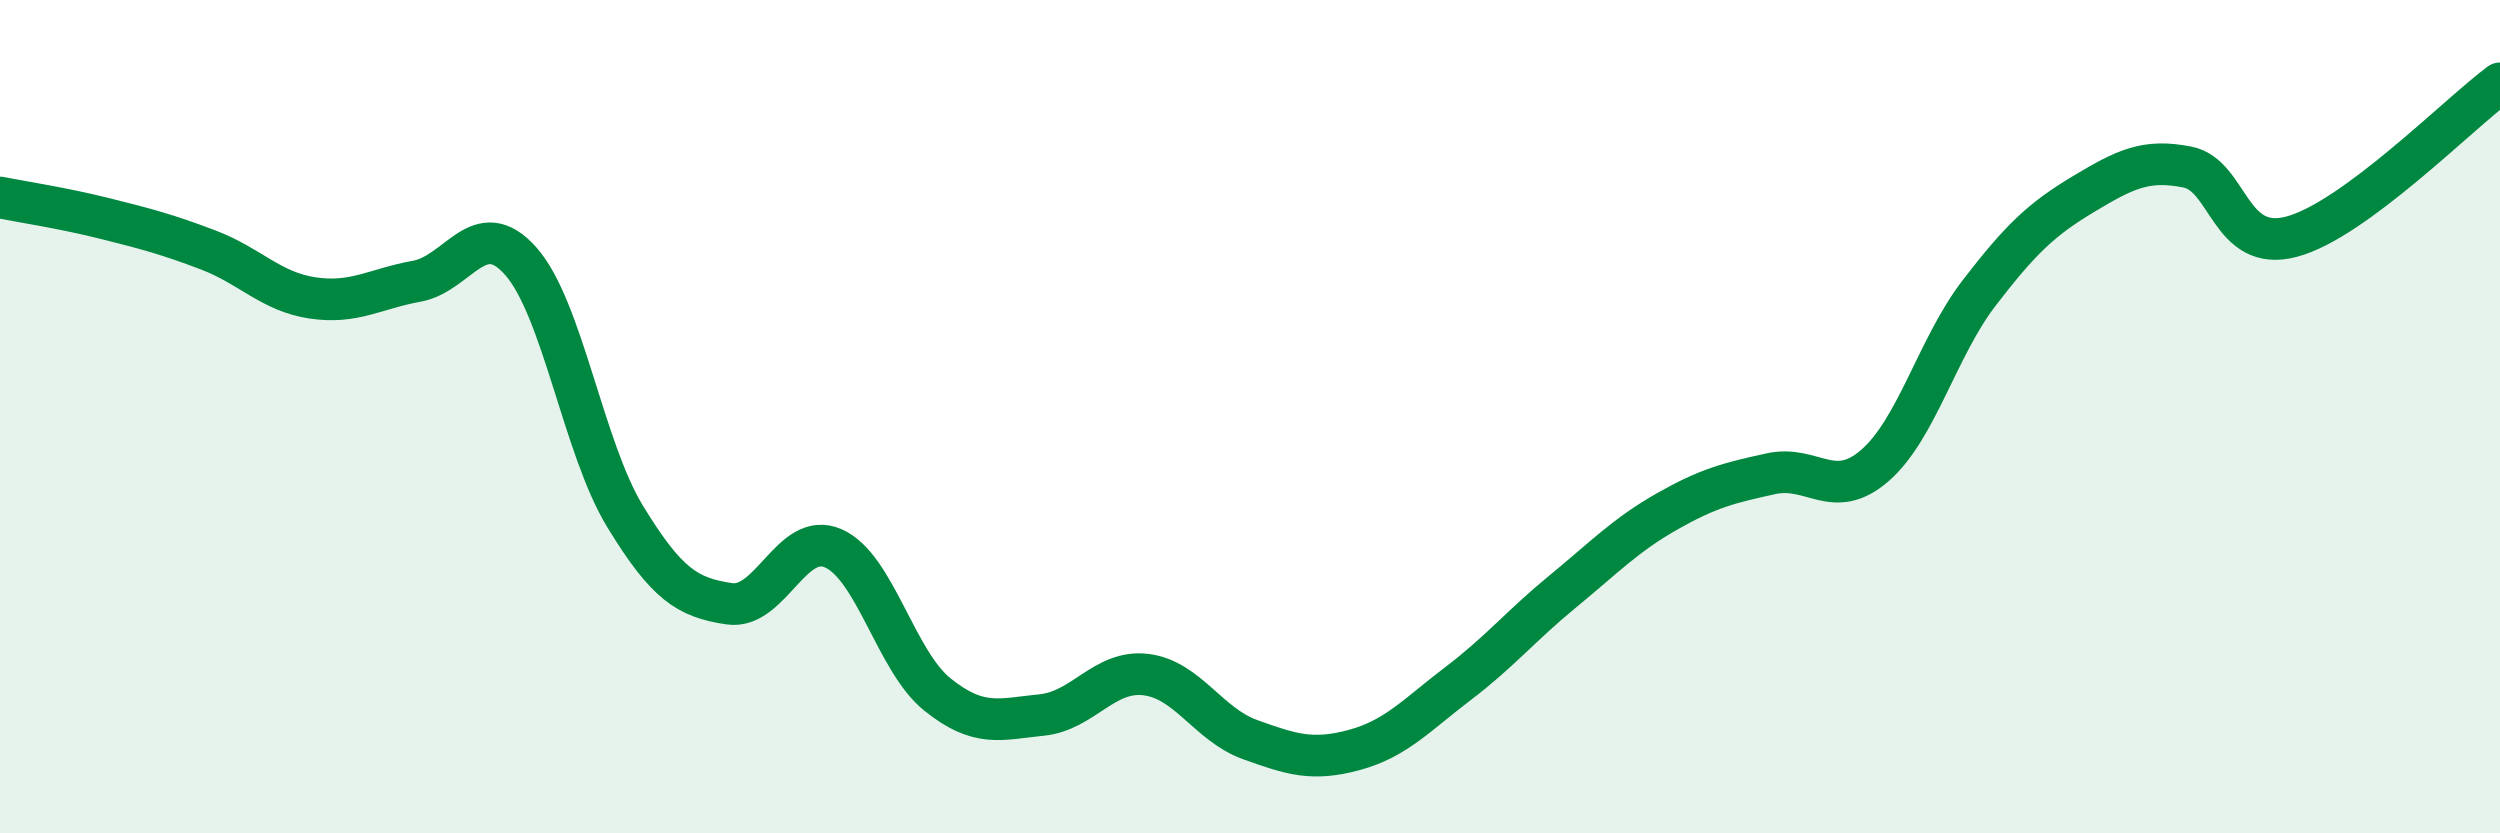
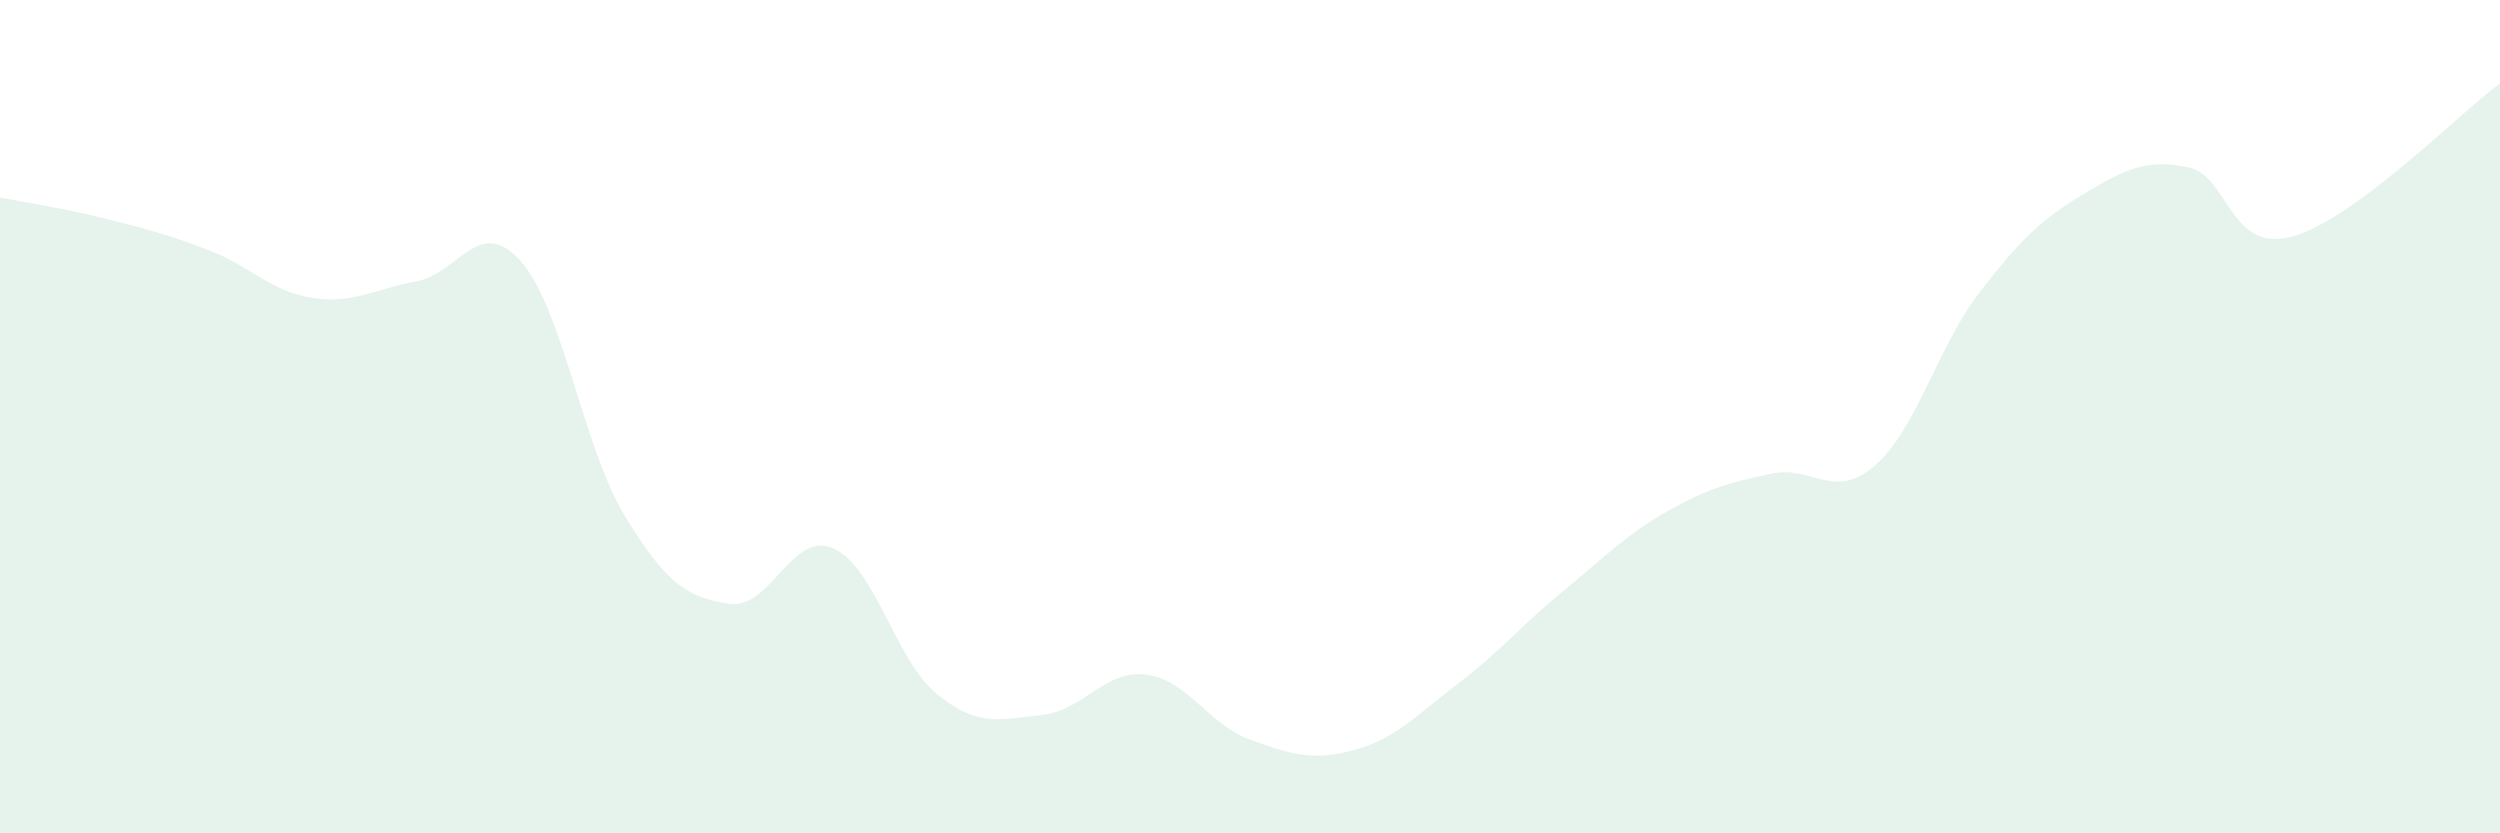
<svg xmlns="http://www.w3.org/2000/svg" width="60" height="20" viewBox="0 0 60 20">
  <path d="M 0,4.74 C 0.5,4.84 1.5,4.99 2.5,5.24 C 3.5,5.49 4,5.62 5,6 C 6,6.38 6.5,7 7.5,7.15 C 8.5,7.3 9,6.93 10,6.75 C 11,6.57 11.5,5.14 12.5,6.27 C 13.5,7.4 14,10.75 15,12.39 C 16,14.03 16.5,14.34 17.5,14.49 C 18.5,14.64 19,12.72 20,13.16 C 21,13.6 21.5,15.87 22.5,16.67 C 23.5,17.47 24,17.26 25,17.16 C 26,17.06 26.5,16.07 27.5,16.19 C 28.5,16.31 29,17.39 30,17.75 C 31,18.11 31.5,18.27 32.5,18 C 33.5,17.73 34,17.16 35,16.4 C 36,15.64 36.5,15.02 37.5,14.2 C 38.5,13.38 39,12.85 40,12.28 C 41,11.71 41.5,11.59 42.5,11.37 C 43.5,11.15 44,12.04 45,11.17 C 46,10.3 46.5,8.33 47.5,7.03 C 48.5,5.73 49,5.26 50,4.66 C 51,4.06 51.5,3.81 52.5,4.01 C 53.5,4.21 53.5,6.08 55,5.68 C 56.5,5.28 59,2.74 60,2L60 20L0 20Z" fill="#008740" opacity="0.1" stroke-linecap="round" stroke-linejoin="round" />
-   <path d="M 0,4.74 C 0.5,4.84 1.5,4.99 2.5,5.24 C 3.5,5.49 4,5.62 5,6 C 6,6.38 6.5,7 7.5,7.15 C 8.5,7.3 9,6.93 10,6.75 C 11,6.57 11.5,5.14 12.5,6.27 C 13.5,7.4 14,10.75 15,12.39 C 16,14.03 16.5,14.34 17.5,14.49 C 18.5,14.64 19,12.72 20,13.16 C 21,13.6 21.5,15.87 22.5,16.67 C 23.5,17.47 24,17.26 25,17.16 C 26,17.06 26.5,16.07 27.5,16.19 C 28.5,16.31 29,17.39 30,17.75 C 31,18.11 31.5,18.27 32.5,18 C 33.5,17.73 34,17.16 35,16.4 C 36,15.64 36.5,15.02 37.5,14.2 C 38.5,13.38 39,12.85 40,12.28 C 41,11.71 41.5,11.59 42.5,11.37 C 43.5,11.15 44,12.04 45,11.17 C 46,10.3 46.5,8.33 47.5,7.03 C 48.5,5.73 49,5.26 50,4.66 C 51,4.06 51.5,3.81 52.5,4.01 C 53.5,4.21 53.5,6.08 55,5.68 C 56.5,5.28 59,2.74 60,2" stroke="#008740" stroke-width="1" fill="none" stroke-linecap="round" stroke-linejoin="round" />
</svg>